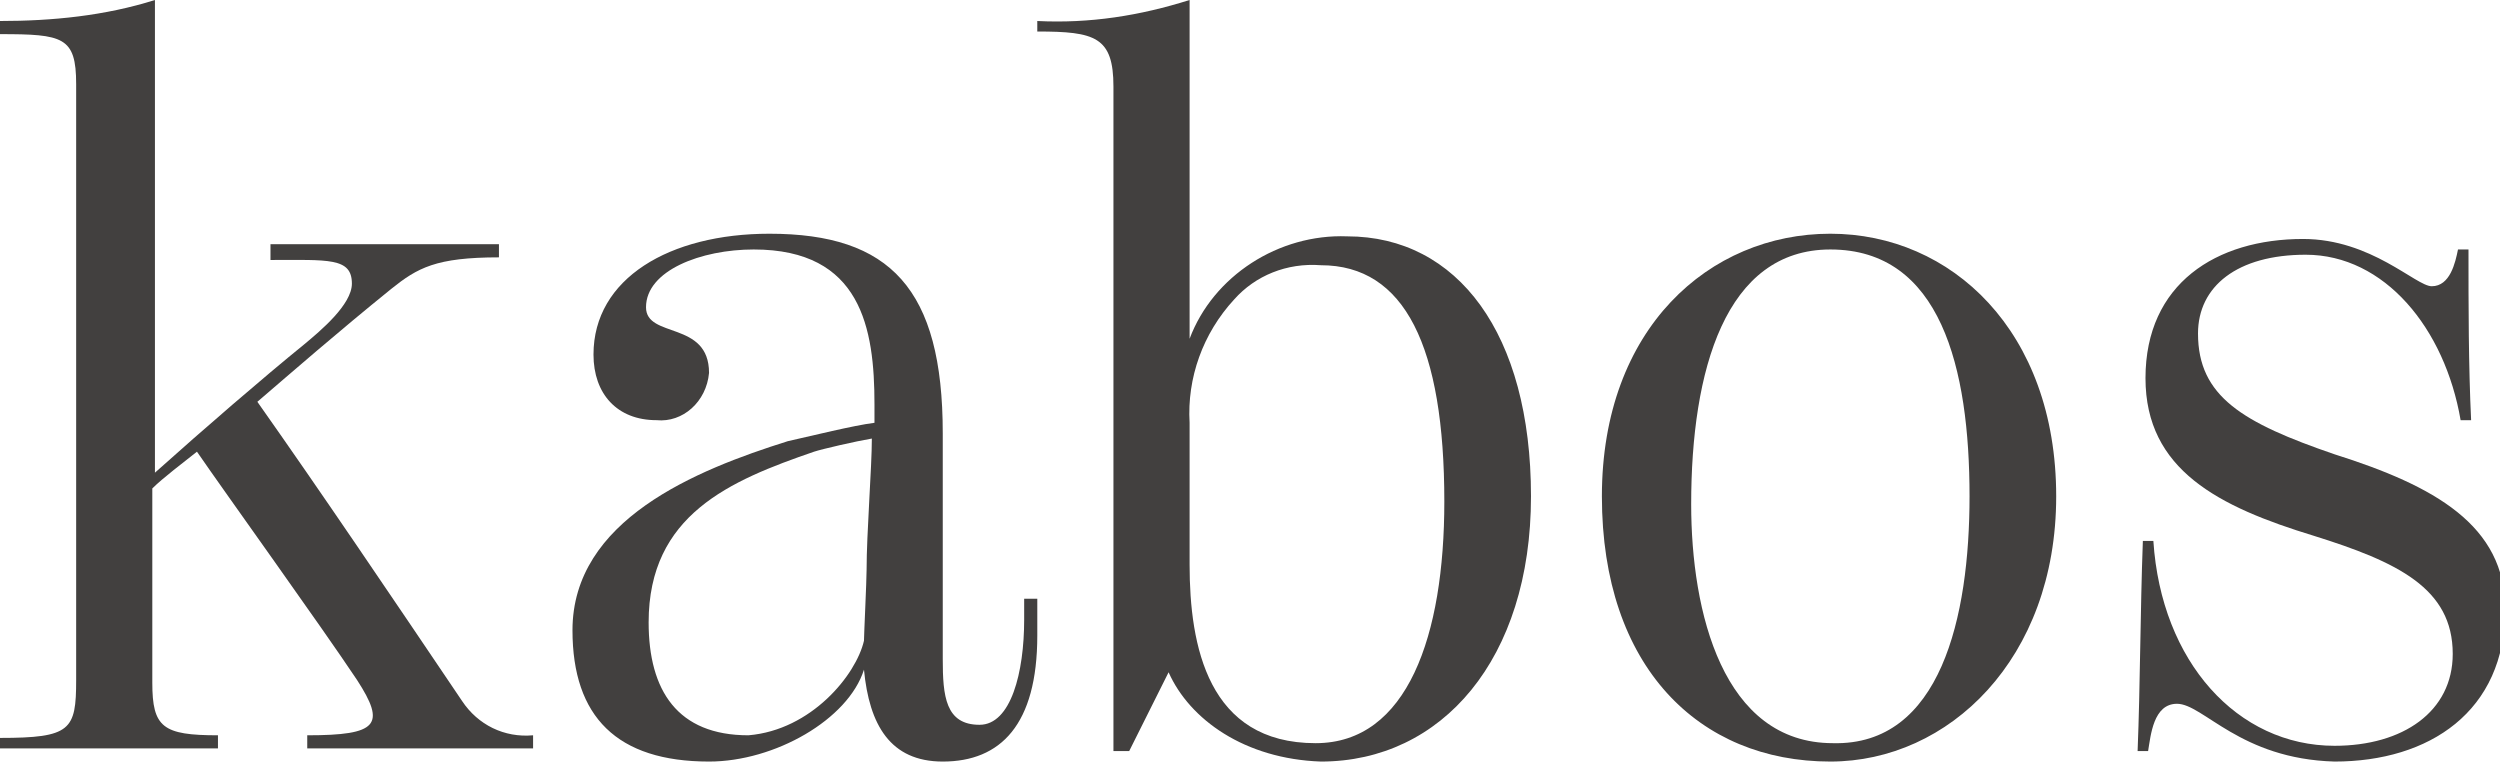
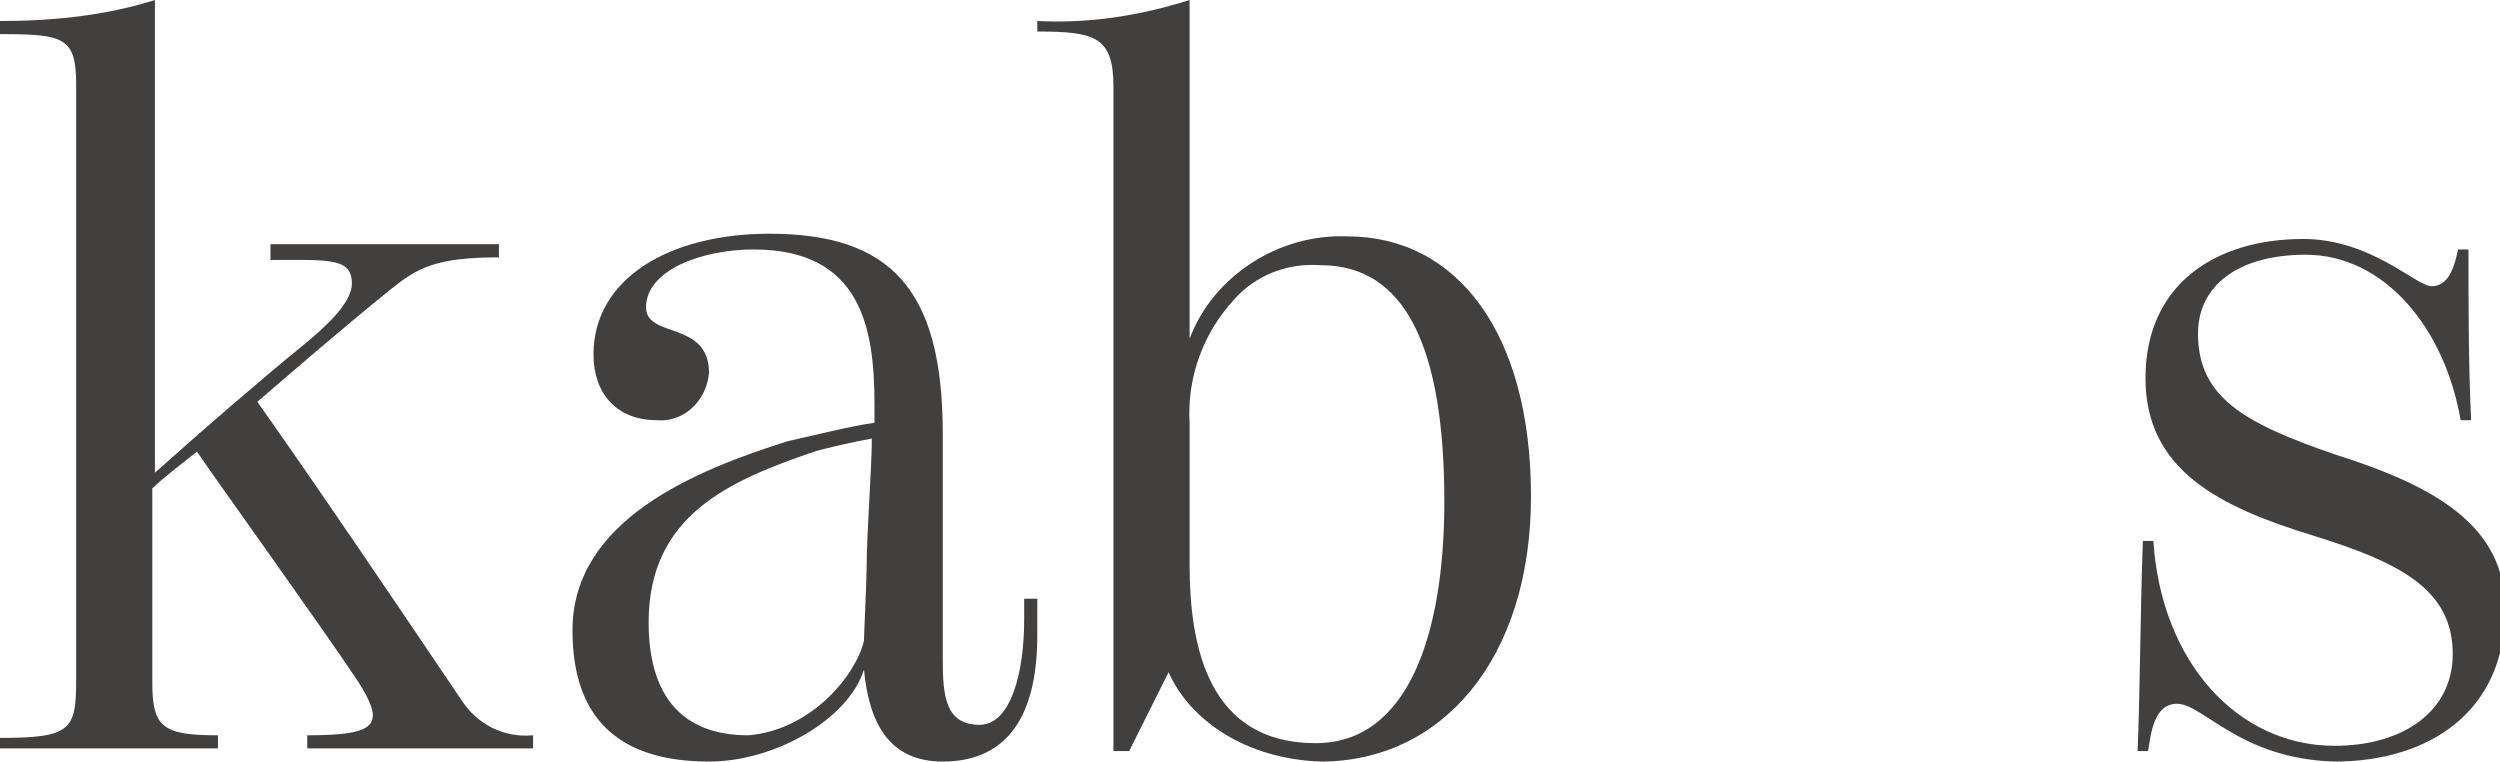
<svg xmlns="http://www.w3.org/2000/svg" version="1.1" id="Layer_1" x="0px" y="0px" width="95.2px" height="29px" viewBox="0 0 95.2 29" style="enable-background:new 0 0 95.2 29;" xml:space="preserve">
  <style type="text/css">
	.st0{fill:#42403F;}
</style>
  <g>
    <path class="st0" d="M0,28.1c2.7,0,2.9-0.3,2.9-2.2V3.2c0-1.8-0.5-1.9-2.9-1.9V0.8C2,0.8,4,0.6,5.9,0v18c1.9-1.7,4.1-3.6,5.7-4.9   c0.6-0.5,1.8-1.5,1.8-2.3c0-1-0.9-0.9-3.1-0.9V9.3H19v0.5c-2.4,0-3.1,0.4-4.1,1.2c-2.1,1.7-3.7,3.1-5.1,4.3   c2.4,3.4,5.1,7.4,7.8,11.4c0.6,0.9,1.6,1.4,2.7,1.3v0.5h-8.6V28c2.7,0,3-0.4,1.9-2.1c-1.4-2.1-5-7.1-6.1-8.7   c-0.5,0.4-1.3,1-1.7,1.4v7.4c0,1.7,0.4,2,2.5,2v0.5H0V28.1z" />
    <path class="st0" d="M32.9,24.4c0-0.2,0.1-2.3,0.1-2.7c0-1.4,0.2-3.9,0.2-5c-0.6,0.1-1.9,0.4-2.2,0.5c-3.2,1.1-6.3,2.4-6.3,6.5   c0,2.6,1.1,4.3,3.8,4.3C30.9,27.8,32.6,25.7,32.9,24.4 M21.8,24c0-4.2,4.7-6.1,8.2-7.2c0.9-0.2,2.5-0.6,3.3-0.7v-0.7   c0-2.9-0.5-5.9-4.6-5.9c-2,0-4.1,0.8-4.1,2.2c0,1.2,2.4,0.5,2.4,2.5c-0.1,1.1-1,1.9-2,1.8c0,0,0,0,0,0c-1.5,0-2.4-1-2.4-2.5   c0-2.9,2.9-4.6,6.7-4.6c4.6,0,6.6,2.1,6.6,7.6v8.6c0,1.4,0.1,2.5,1.4,2.5c1.2,0,1.7-2,1.7-4v-0.8h0.5v1.4c0,3.4-1.4,4.8-3.6,4.8   c-2,0-2.8-1.4-3-3.5c-0.6,1.9-3.4,3.5-5.9,3.5C23.5,29,21.8,27.3,21.8,24" />
    <path class="st0" d="M55,19.1c0-5.9-1.5-9-4.7-9C49,10,47.8,10.5,47,11.4c-1.2,1.3-1.8,3-1.7,4.7v5.4c0,3.1,0.7,6.8,4.8,6.8   C53.6,28.3,55,24.2,55,19.1 M44.5,25.6L43,28.6h-0.6V3.3c0-1.9-0.7-2.1-2.9-2.1V0.8c2,0.1,3.9-0.2,5.8-0.8v12.9   c0.9-2.4,3.4-4,6-3.9c4.2,0,7,3.7,7,9.9s-3.4,10.1-8,10.1C47.4,28.9,45.3,27.4,44.5,25.6" />
-     <path class="st0" d="M75,18.9c0-4.9-1.1-9.4-5.3-9.4c-4,0-5.3,4.6-5.3,9.7c0,4.1,1.2,9.1,5.4,9.1C73.9,28.4,75,23.5,75,18.9    M61,18.9c0-6.4,4.1-10,8.7-10c4.6,0,8.6,3.7,8.6,10c0,6.2-4.1,10.1-8.6,10.1C64.7,29,61,25.4,61,18.9" />
    <path class="st0" d="M82.9,26.8c-0.9,0-1,1.2-1.1,1.8h-0.4c0.1-2.5,0.1-5.3,0.2-8h0.4c0.3,4.6,3.2,7.8,6.9,7.8   c2.6,0,4.5-1.3,4.5-3.5c0-2.5-2.1-3.5-5.3-4.5c-3.6-1.1-6.4-2.5-6.4-6c0-3.6,2.7-5.3,6-5.3c2.6,0,4.3,1.8,4.9,1.8   c0.7,0,0.9-0.9,1-1.4h0.4c0,2.2,0,4.4,0.1,6.5h-0.4c-0.6-3.5-2.9-6.3-5.9-6.3c-2.6,0-4.1,1.2-4.1,3c0,2.4,1.7,3.4,5.2,4.6   c3.8,1.2,6.5,2.7,6.5,5.9c0,3.9-2.9,5.8-6.5,5.8C85.3,28.9,83.9,26.8,82.9,26.8" />
  </g>
</svg>